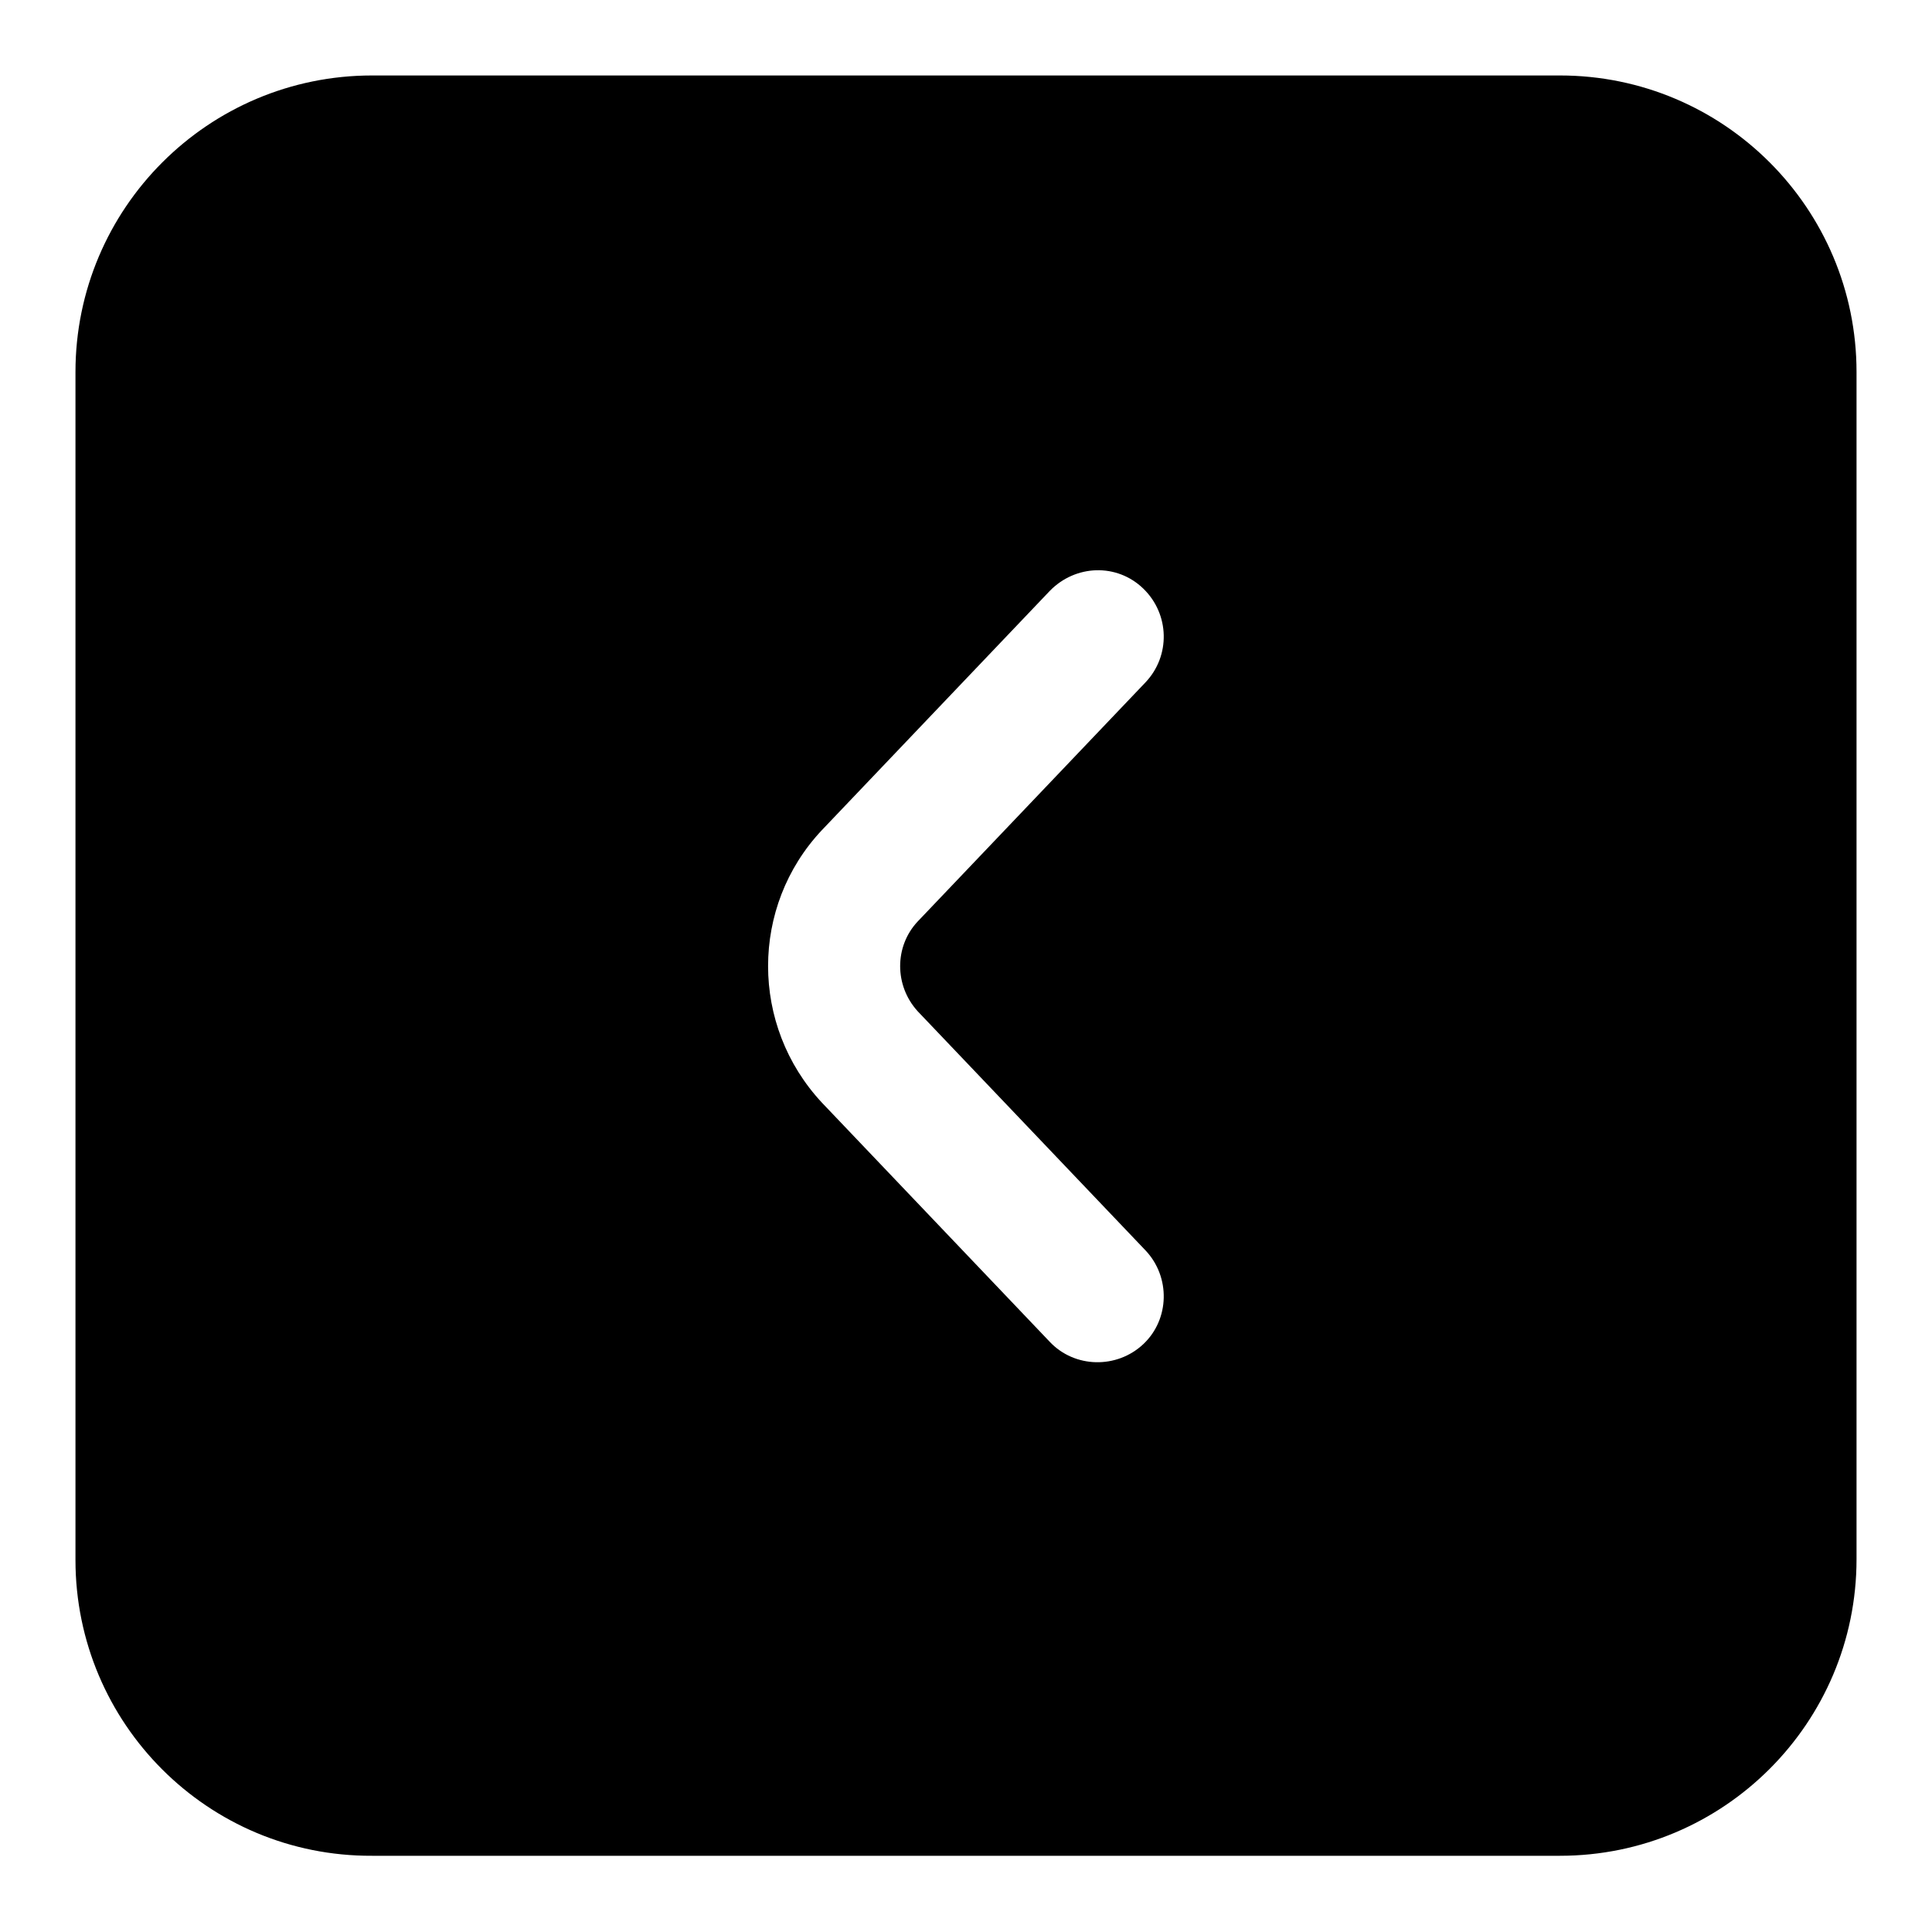
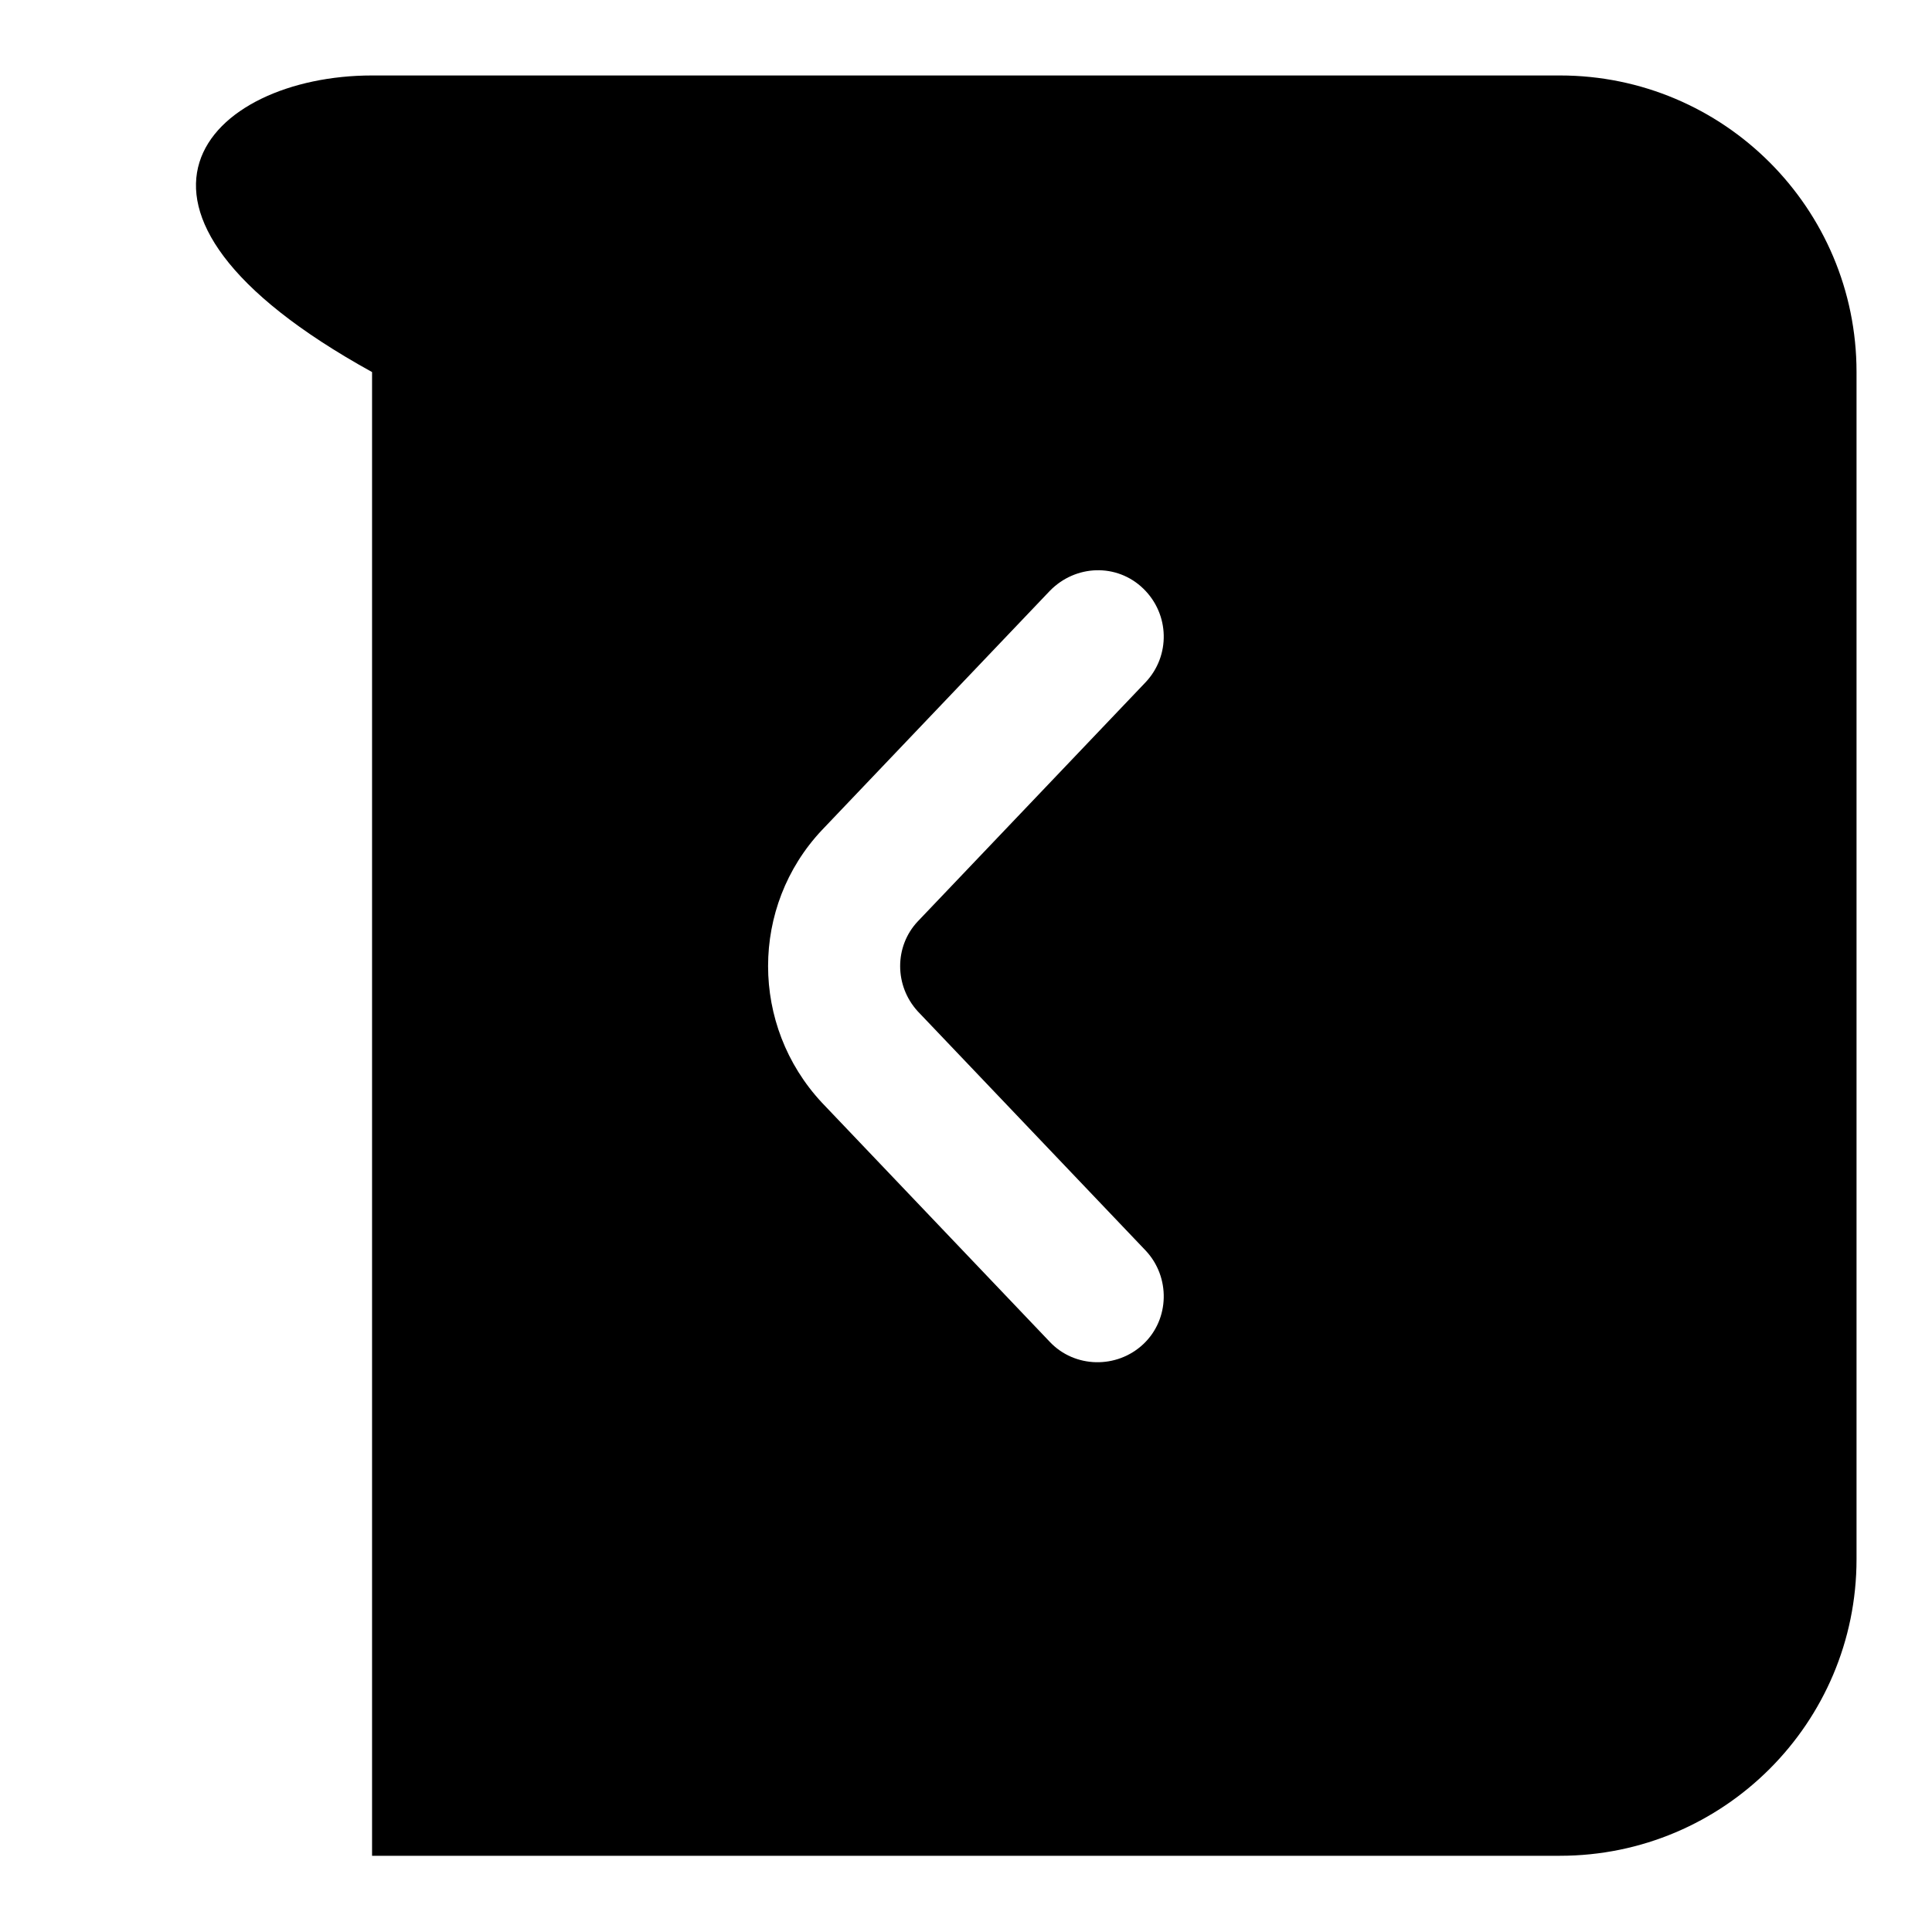
<svg xmlns="http://www.w3.org/2000/svg" version="1.1" x="0px" y="0px" viewBox="0 0 256 256" enable-background="new 0 0 256 256" xml:space="preserve">
  <g>
-     <path fill="#000000" d="M206.7,10c21.7,0,39.3,17.6,39.3,39.3v157.3c0,21.7-17.6,39.3-39.3,39.3H49.3C27.6,246,10,228.4,10,206.7 V49.3C10,27.6,27.6,10,49.3,10H206.7z M139.1,78.3L108.9,110c-9.5,10.1-9.5,25.9,0,36.1l30.2,31.7c3.3,3.5,8.9,3.6,12.4,0.3 c3.5-3.3,3.6-8.9,0.3-12.4l0,0l-30.2-31.7c-3.1-3.4-3.1-8.6,0-11.9l30.2-31.7c3.3-3.5,3.2-9-0.3-12.4 C148,74.6,142.5,74.8,139.1,78.3z" />
+     <path fill="#000000" d="M206.7,10c21.7,0,39.3,17.6,39.3,39.3v157.3c0,21.7-17.6,39.3-39.3,39.3H49.3V49.3C10,27.6,27.6,10,49.3,10H206.7z M139.1,78.3L108.9,110c-9.5,10.1-9.5,25.9,0,36.1l30.2,31.7c3.3,3.5,8.9,3.6,12.4,0.3 c3.5-3.3,3.6-8.9,0.3-12.4l0,0l-30.2-31.7c-3.1-3.4-3.1-8.6,0-11.9l30.2-31.7c3.3-3.5,3.2-9-0.3-12.4 C148,74.6,142.5,74.8,139.1,78.3z" />
  </g>
</svg>